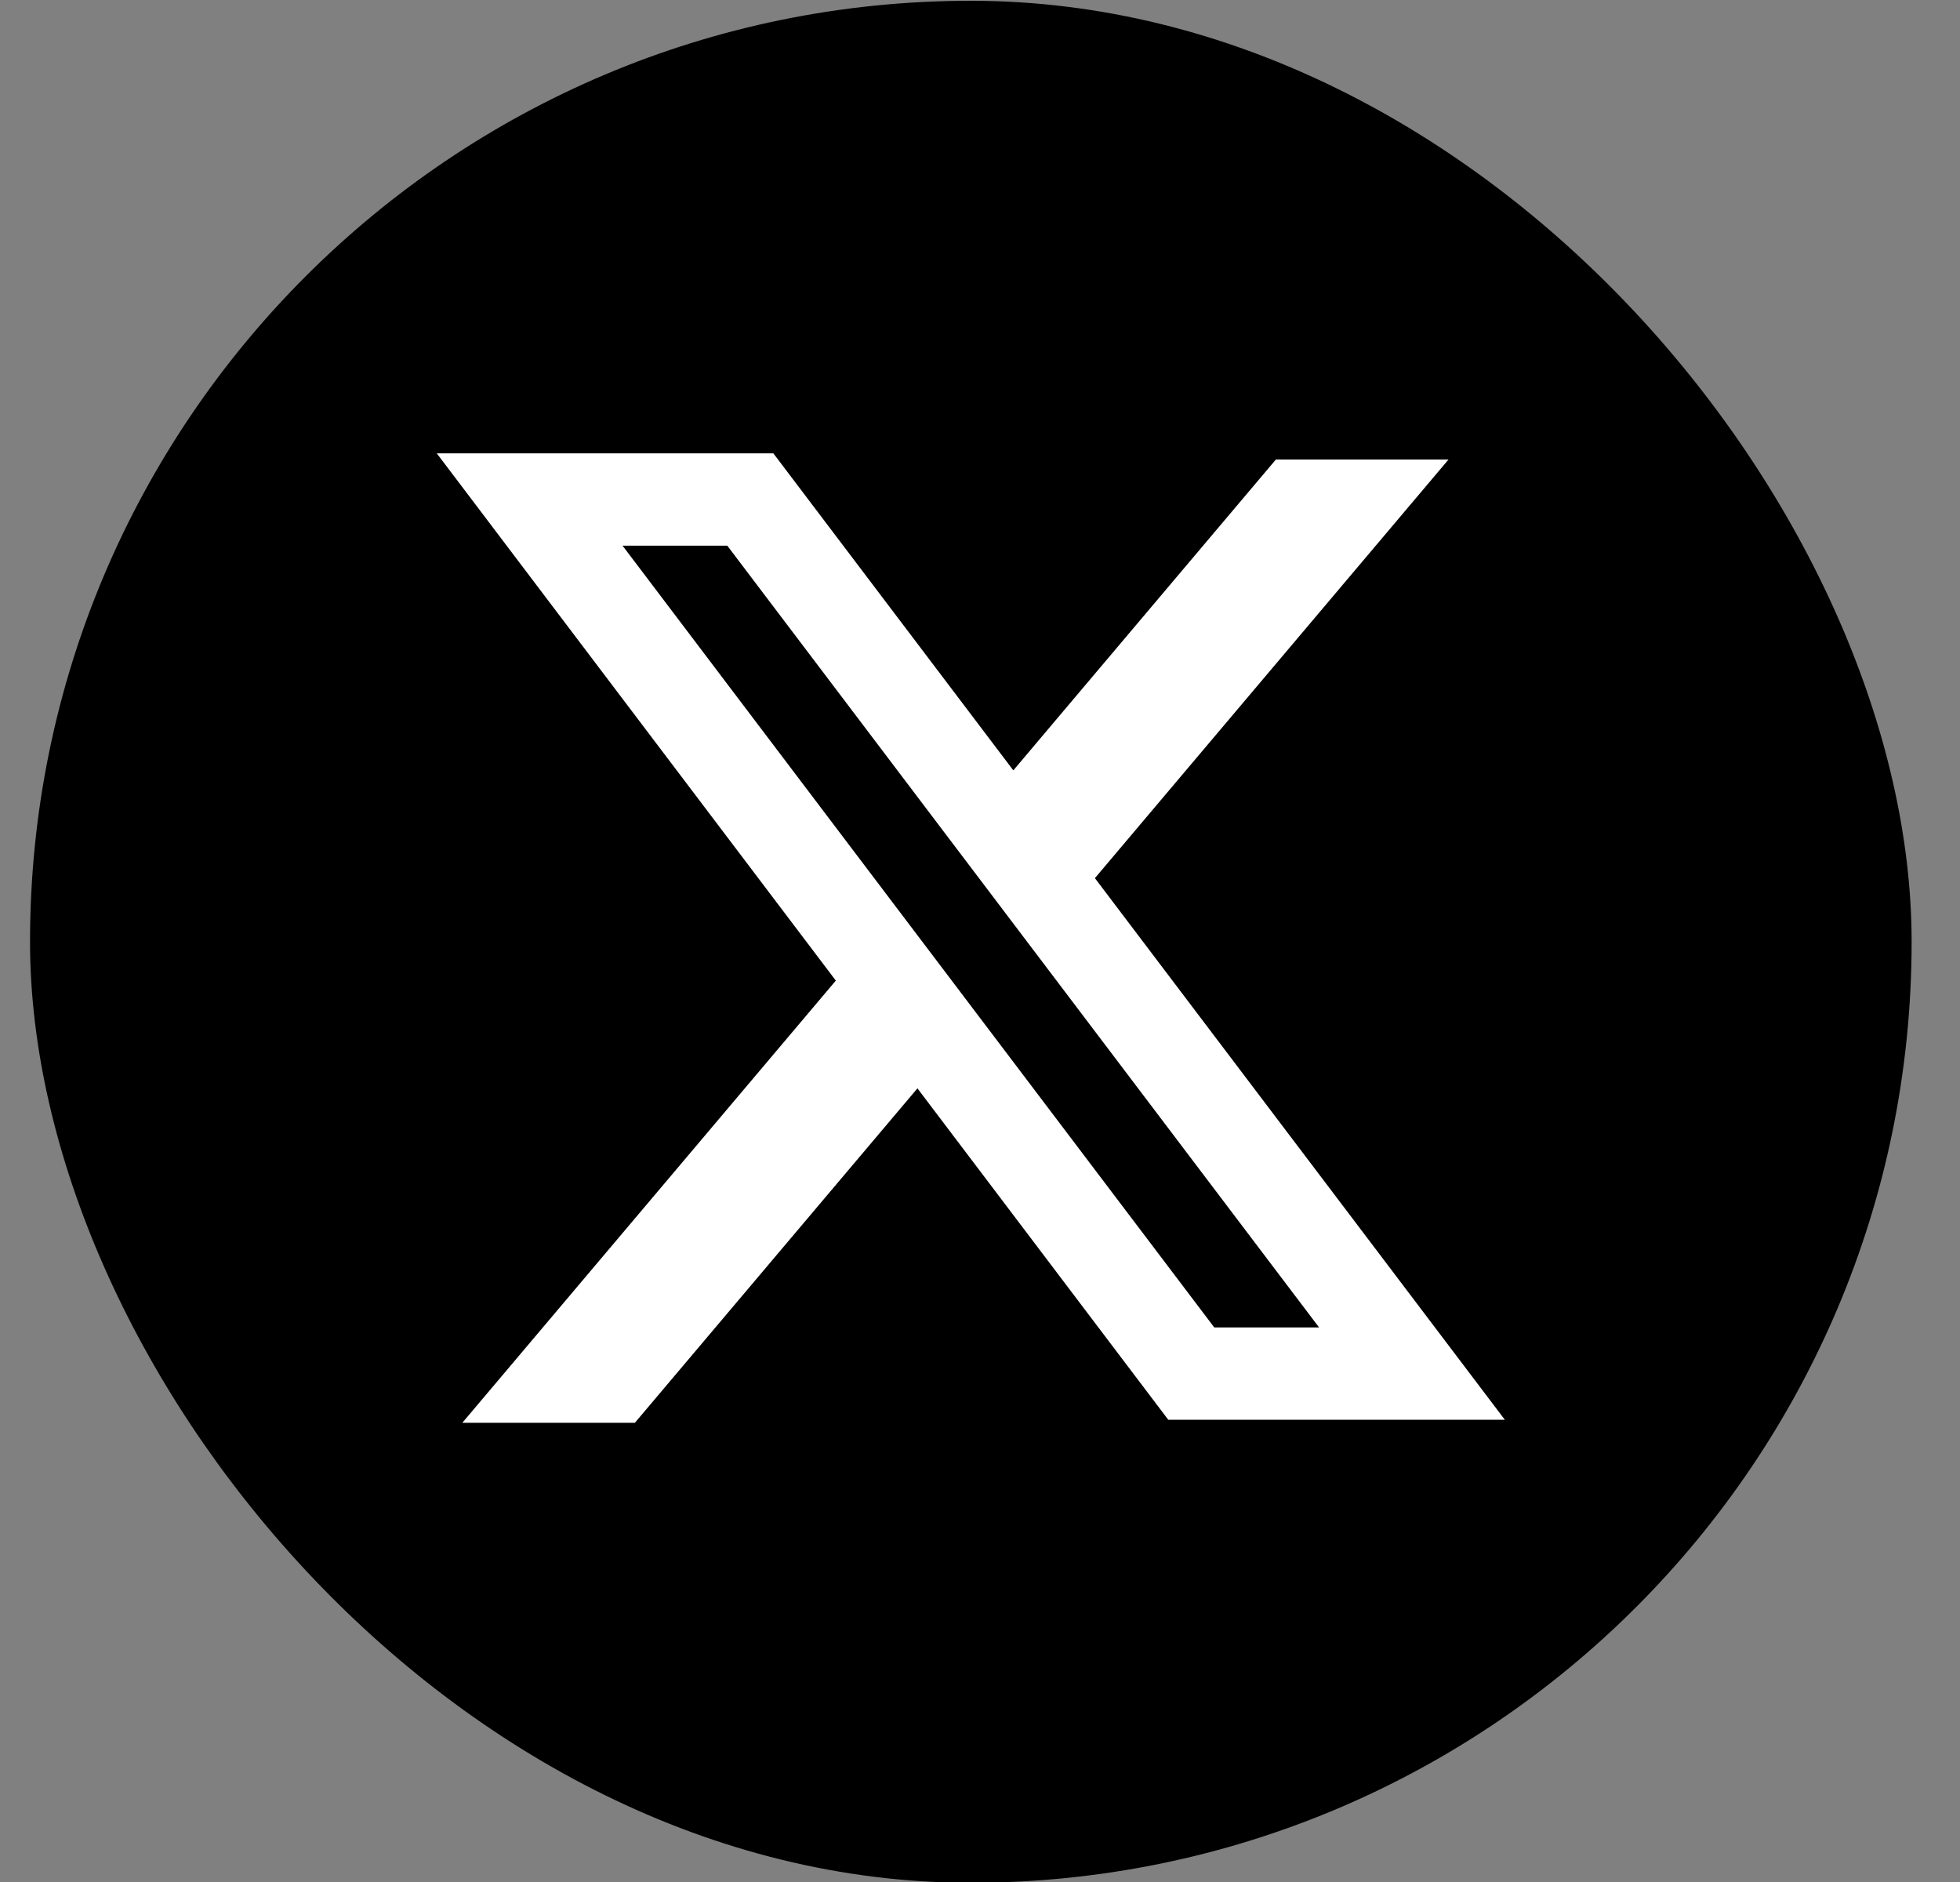
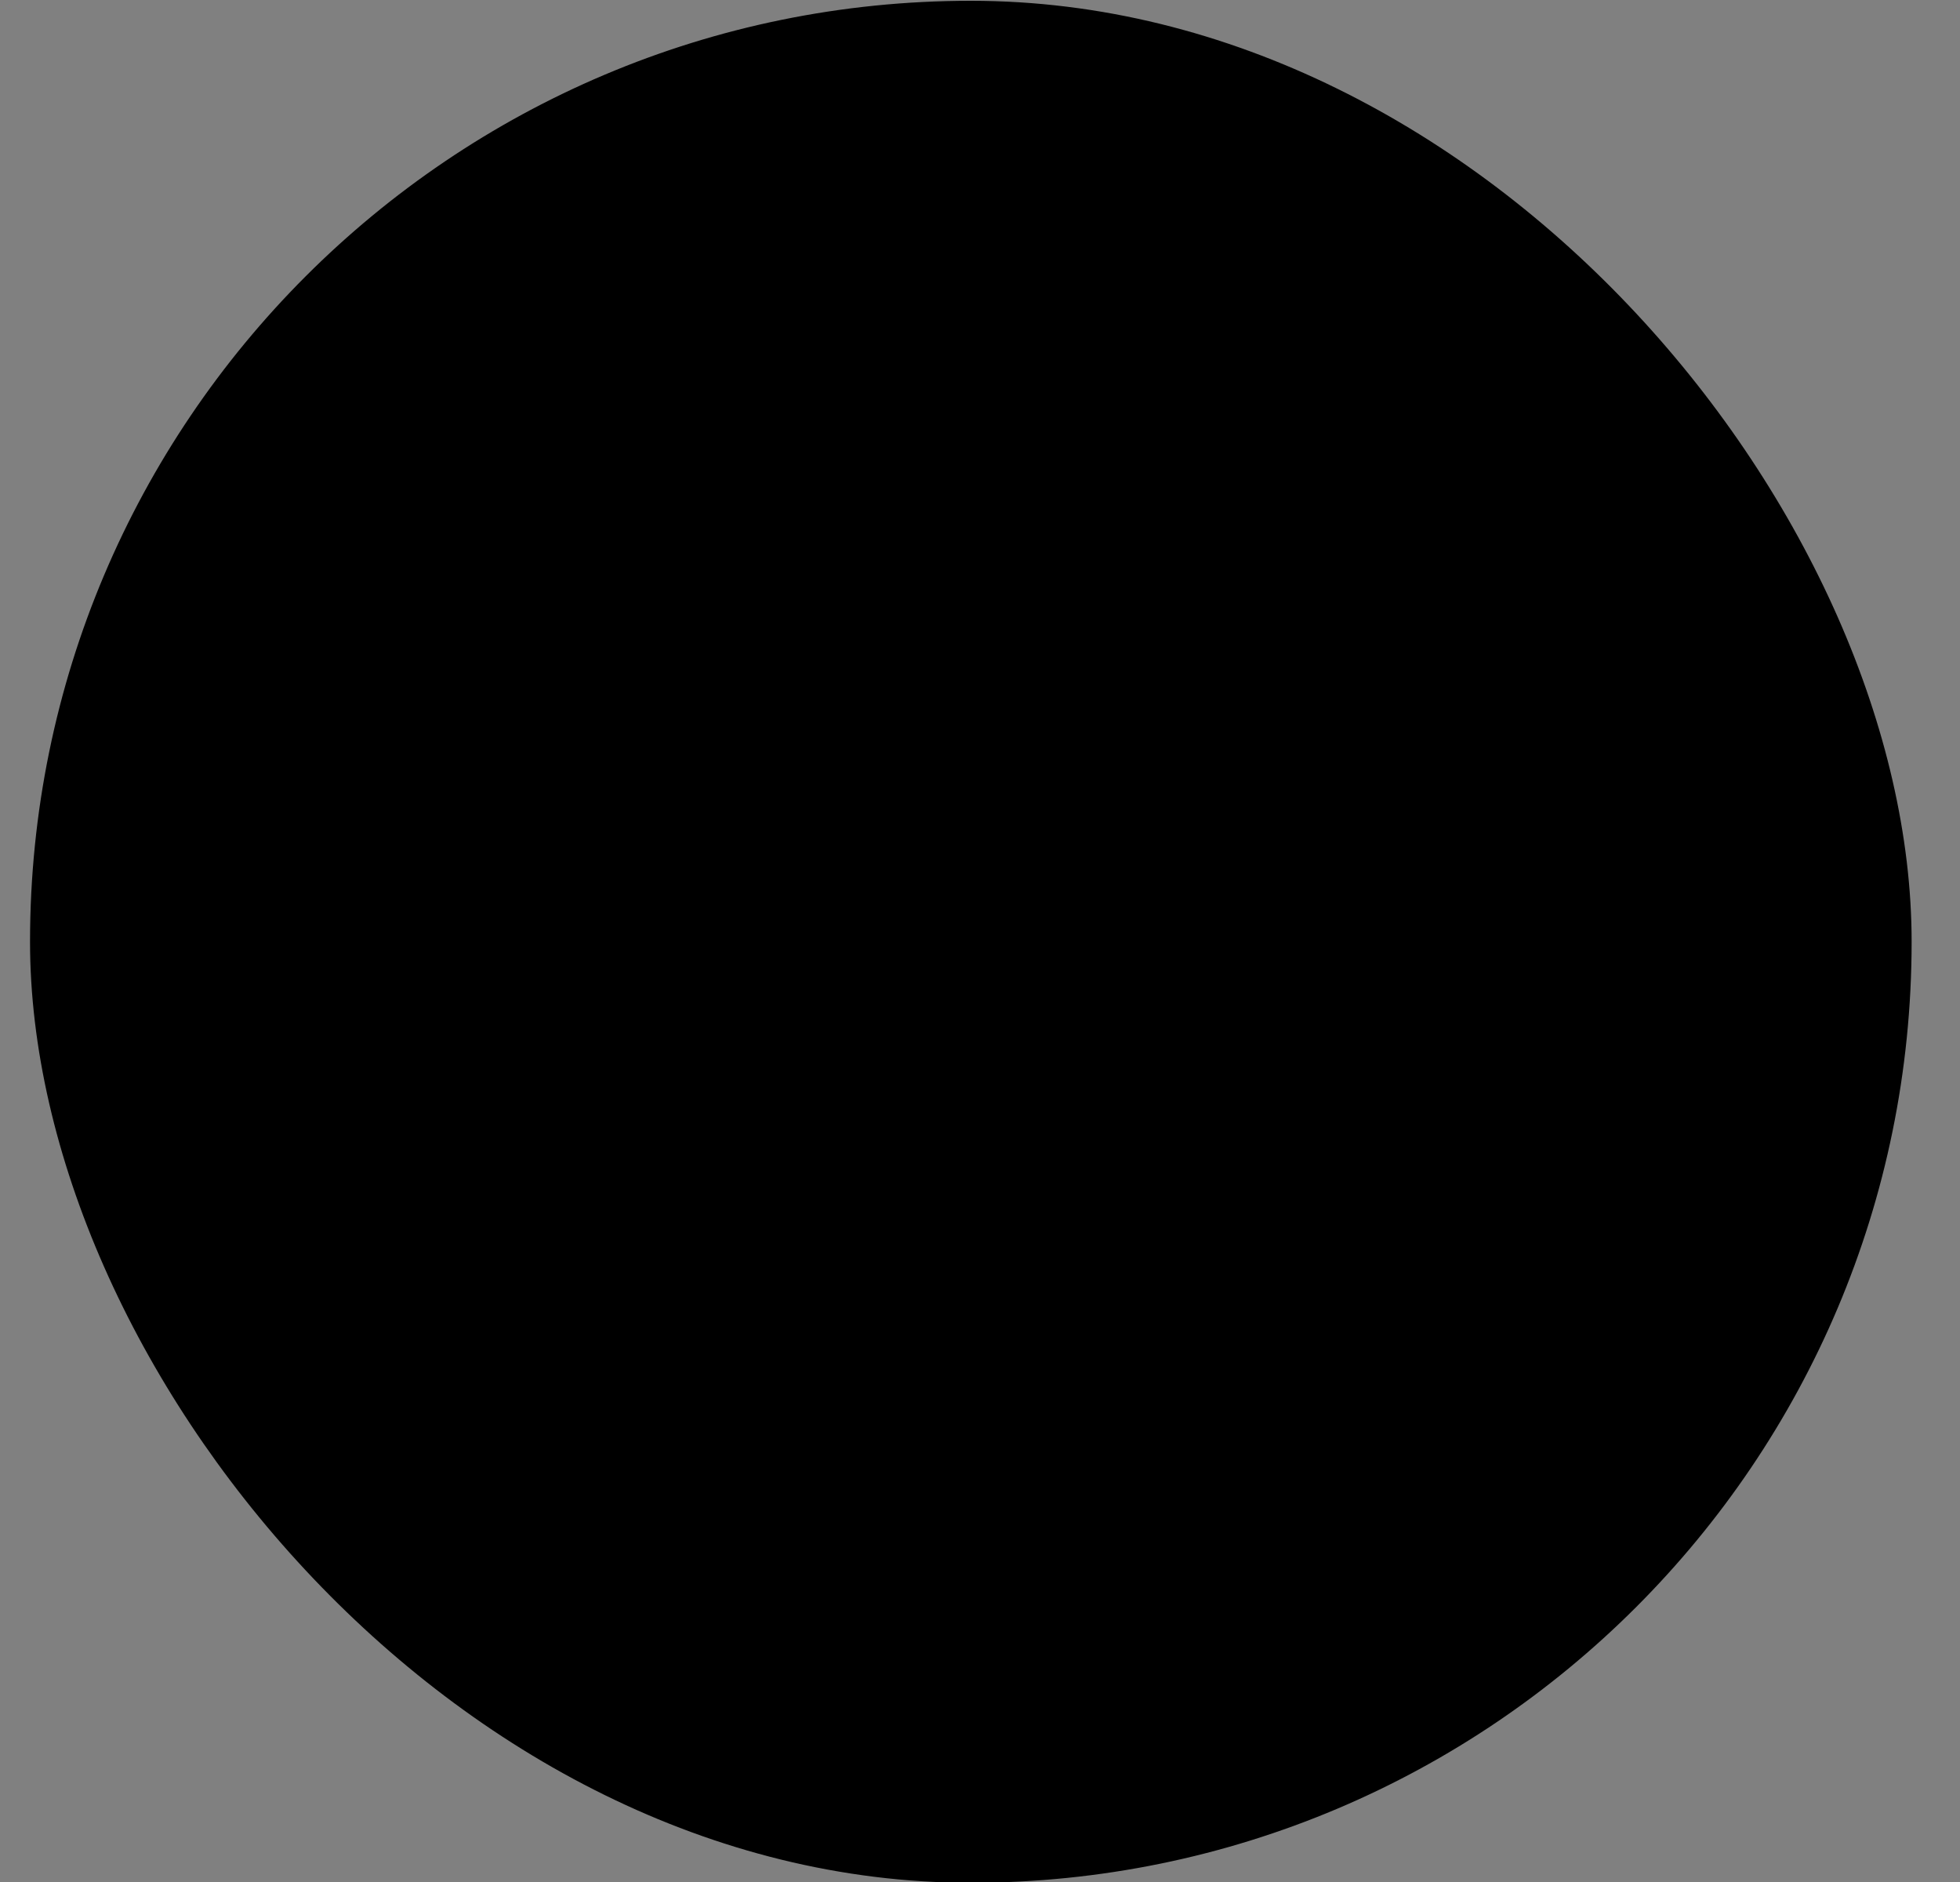
<svg xmlns="http://www.w3.org/2000/svg" width="25" height="24" viewBox="0 0 25 24" fill="none">
  <rect x="0" y="0" width="25" height="24" fill="#808080" stroke="none" />
  <rect x="0.383" y="0.01" width="24" height="24" rx="12" fill="black" />
-   <path fill-rule="evenodd" clip-rule="evenodd" d="M9.864 5.781H5.571L10.661 12.505L5.897 18.144H8.098L11.702 13.879L14.901 18.105H19.194L13.957 11.187L13.966 11.198L18.476 5.86H16.274L12.925 9.824L9.864 5.781ZM7.941 6.959H9.277L16.825 16.928H15.488L7.941 6.959Z" fill="white" />
</svg>